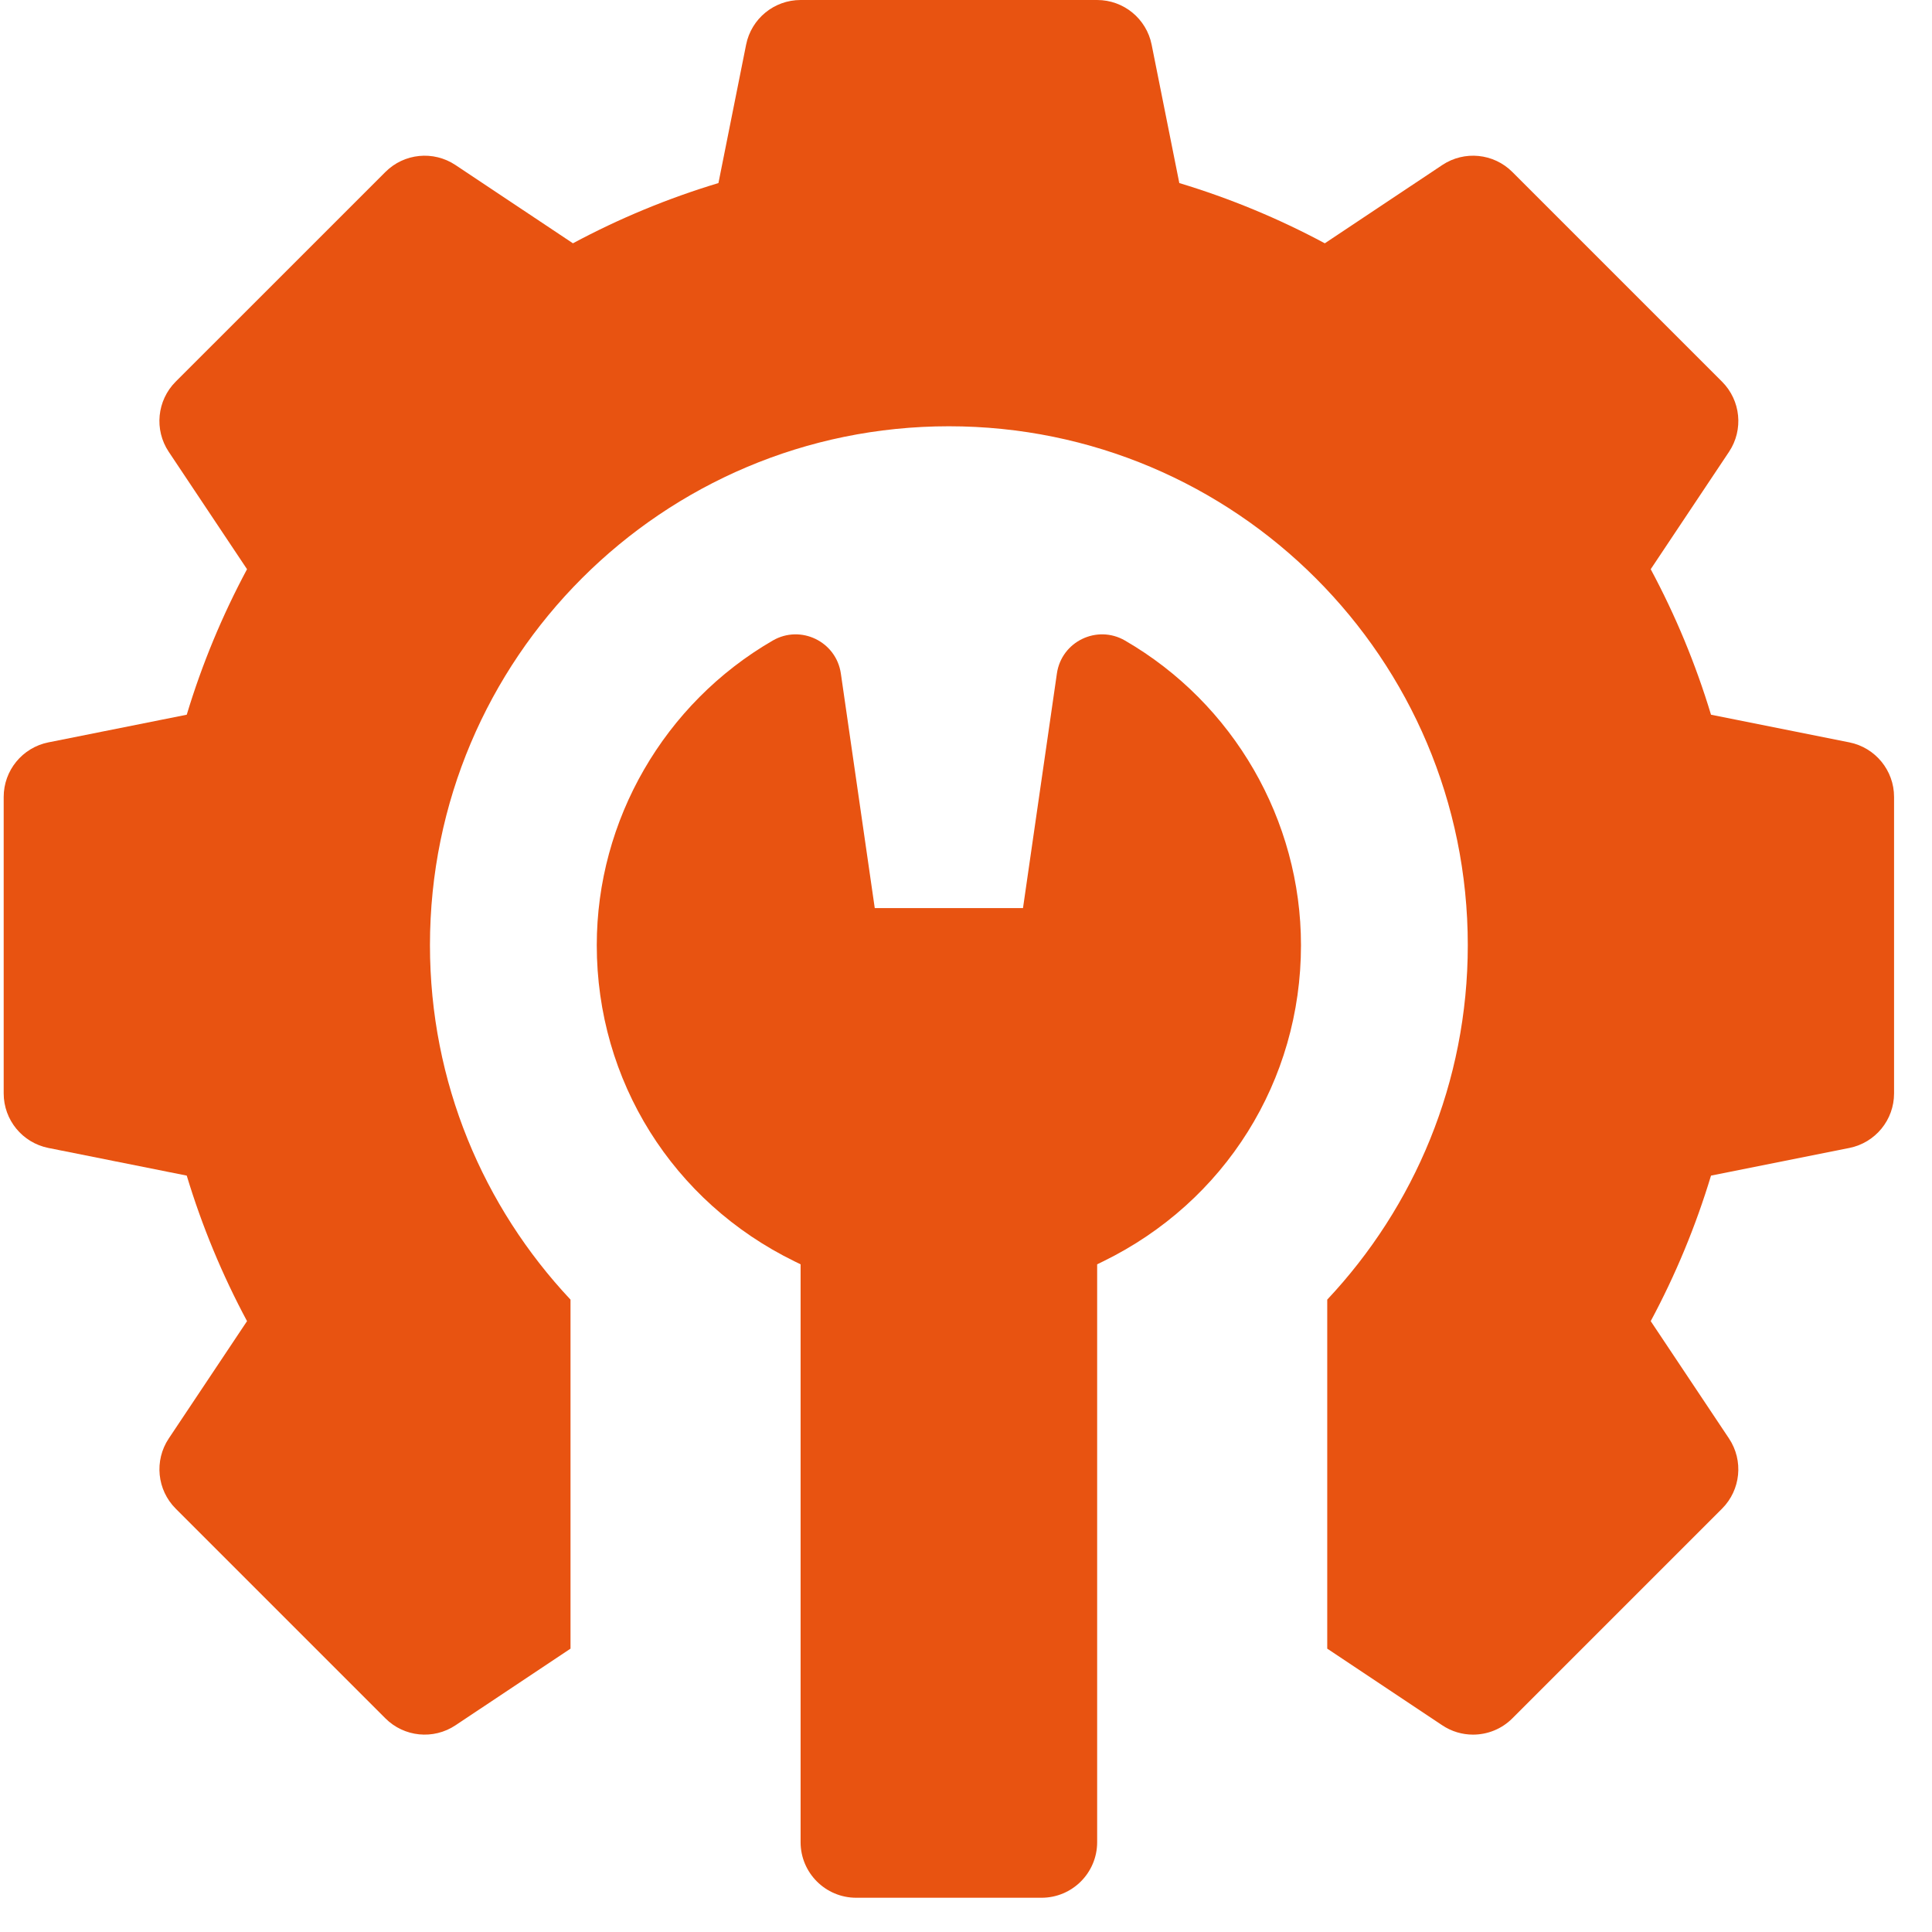
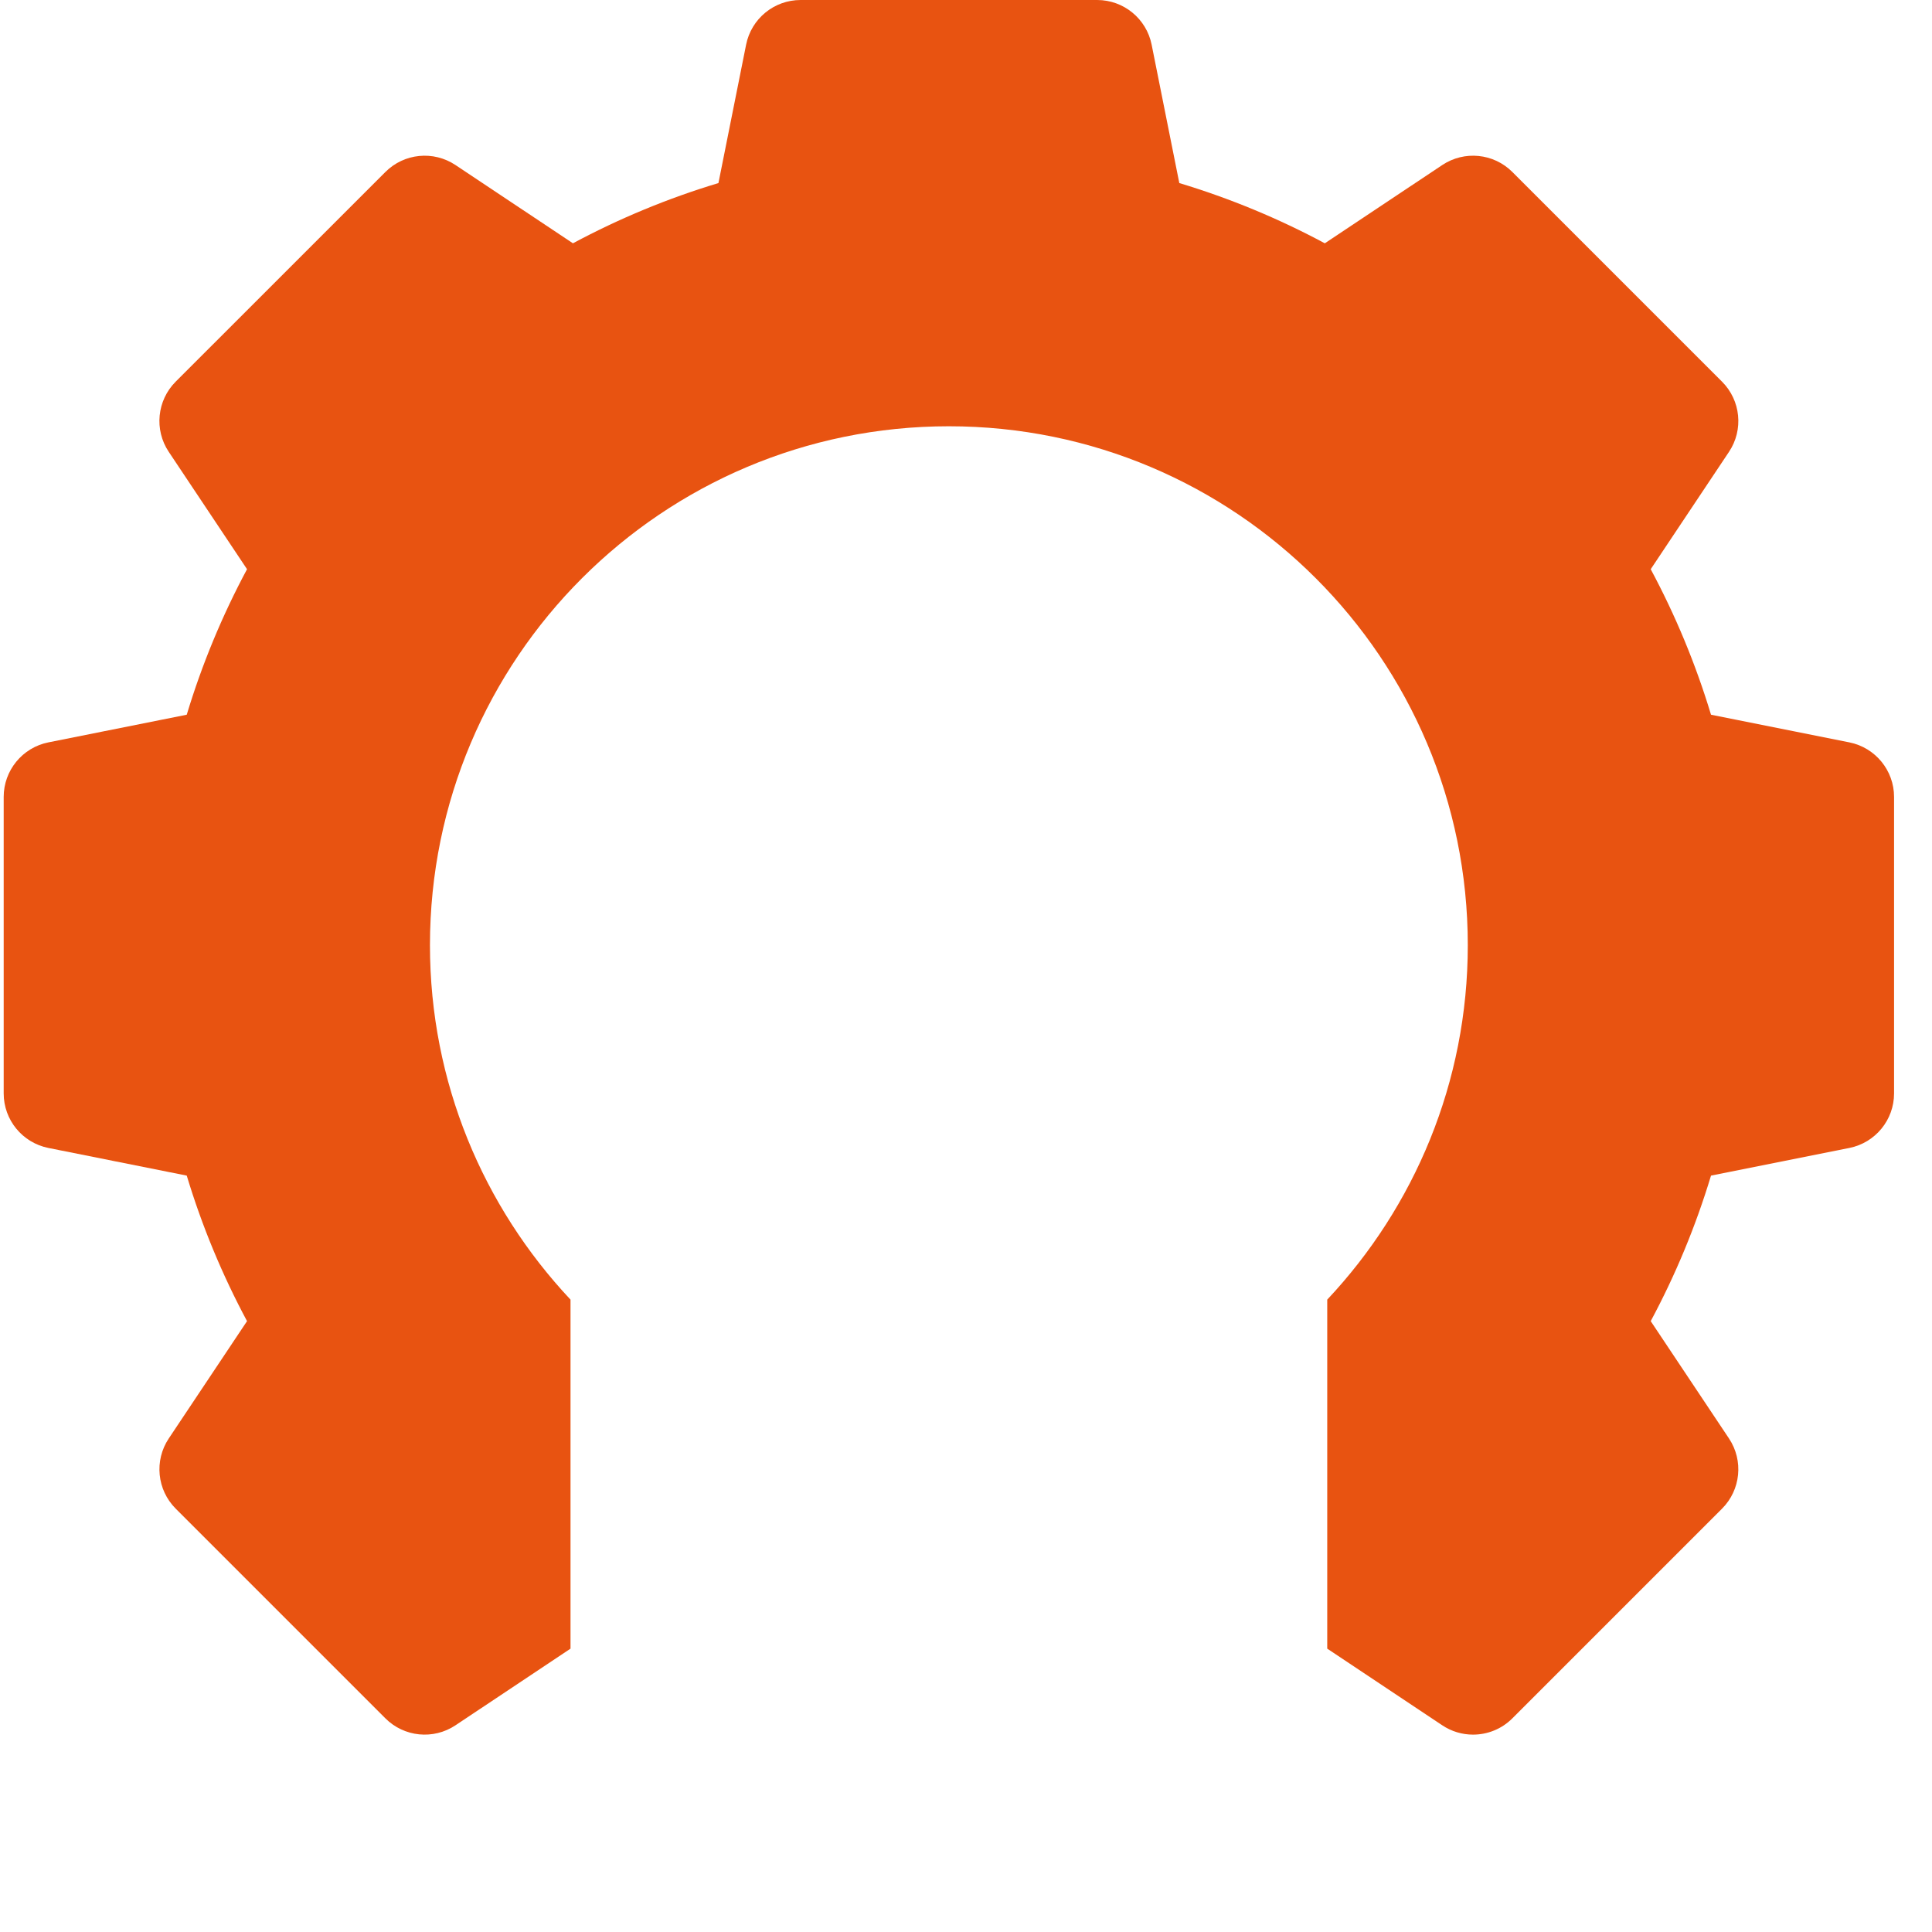
<svg xmlns="http://www.w3.org/2000/svg" width="44" height="44" viewBox="0 0 44 44" fill="none">
  <path d="M42.118 16.907L38.967 16.277C38.62 15.128 38.16 14.019 37.594 12.963L39.377 10.29C39.712 9.788 39.645 9.119 39.218 8.692L34.443 3.917C34.017 3.49 33.348 3.424 32.846 3.759L30.172 5.541C29.117 4.975 28.008 4.516 26.858 4.169L26.228 1.018C26.11 0.426 25.59 0 24.987 0H18.233C17.63 0 17.11 0.426 16.992 1.018L16.362 4.169C15.212 4.516 14.103 4.975 13.048 5.541L10.374 3.759C9.872 3.424 9.203 3.49 8.777 3.917L4.001 8.692C3.575 9.119 3.508 9.788 3.843 10.29L5.626 12.963C5.06 14.019 4.6 15.128 4.253 16.277L1.102 16.907C0.51 17.026 0.084 17.546 0.084 18.149V24.902C0.084 25.506 0.51 26.025 1.102 26.144L4.253 26.774C4.6 27.923 5.06 29.032 5.626 30.088L3.843 32.761C3.509 33.263 3.575 33.932 4.002 34.359L8.777 39.134C9.204 39.561 9.872 39.627 10.374 39.292L12.993 37.547V29.598C11.01 27.487 9.792 24.651 9.792 21.526C9.792 14.999 15.083 9.708 21.61 9.708C28.137 9.708 33.428 14.999 33.428 21.526C33.428 24.651 32.21 27.487 30.227 29.598V37.547L32.846 39.292C33.06 39.435 33.304 39.505 33.547 39.505C33.874 39.505 34.199 39.379 34.443 39.134L39.218 34.359C39.645 33.932 39.711 33.263 39.377 32.761L37.594 30.088C38.16 29.033 38.62 27.923 38.967 26.774L42.118 26.144C42.71 26.025 43.136 25.506 43.136 24.902V18.149C43.136 17.546 42.71 17.026 42.118 16.907Z" fill="#E85311" />
-   <path d="M25.621 14.588C24.984 14.219 24.175 14.61 24.07 15.339L23.298 20.681H19.922L19.15 15.339C19.044 14.61 18.236 14.219 17.599 14.588C15.126 16.02 13.591 18.678 13.591 21.526C13.591 24.611 15.319 27.371 18.1 28.729L18.233 28.794V41.954C18.233 42.653 18.8 43.22 19.5 43.22H23.72C24.42 43.22 24.987 42.653 24.987 41.954V28.794L25.12 28.729C27.901 27.371 29.629 24.611 29.629 21.526C29.629 18.678 28.094 16.02 25.621 14.588Z" fill="#E85311" />
</svg>